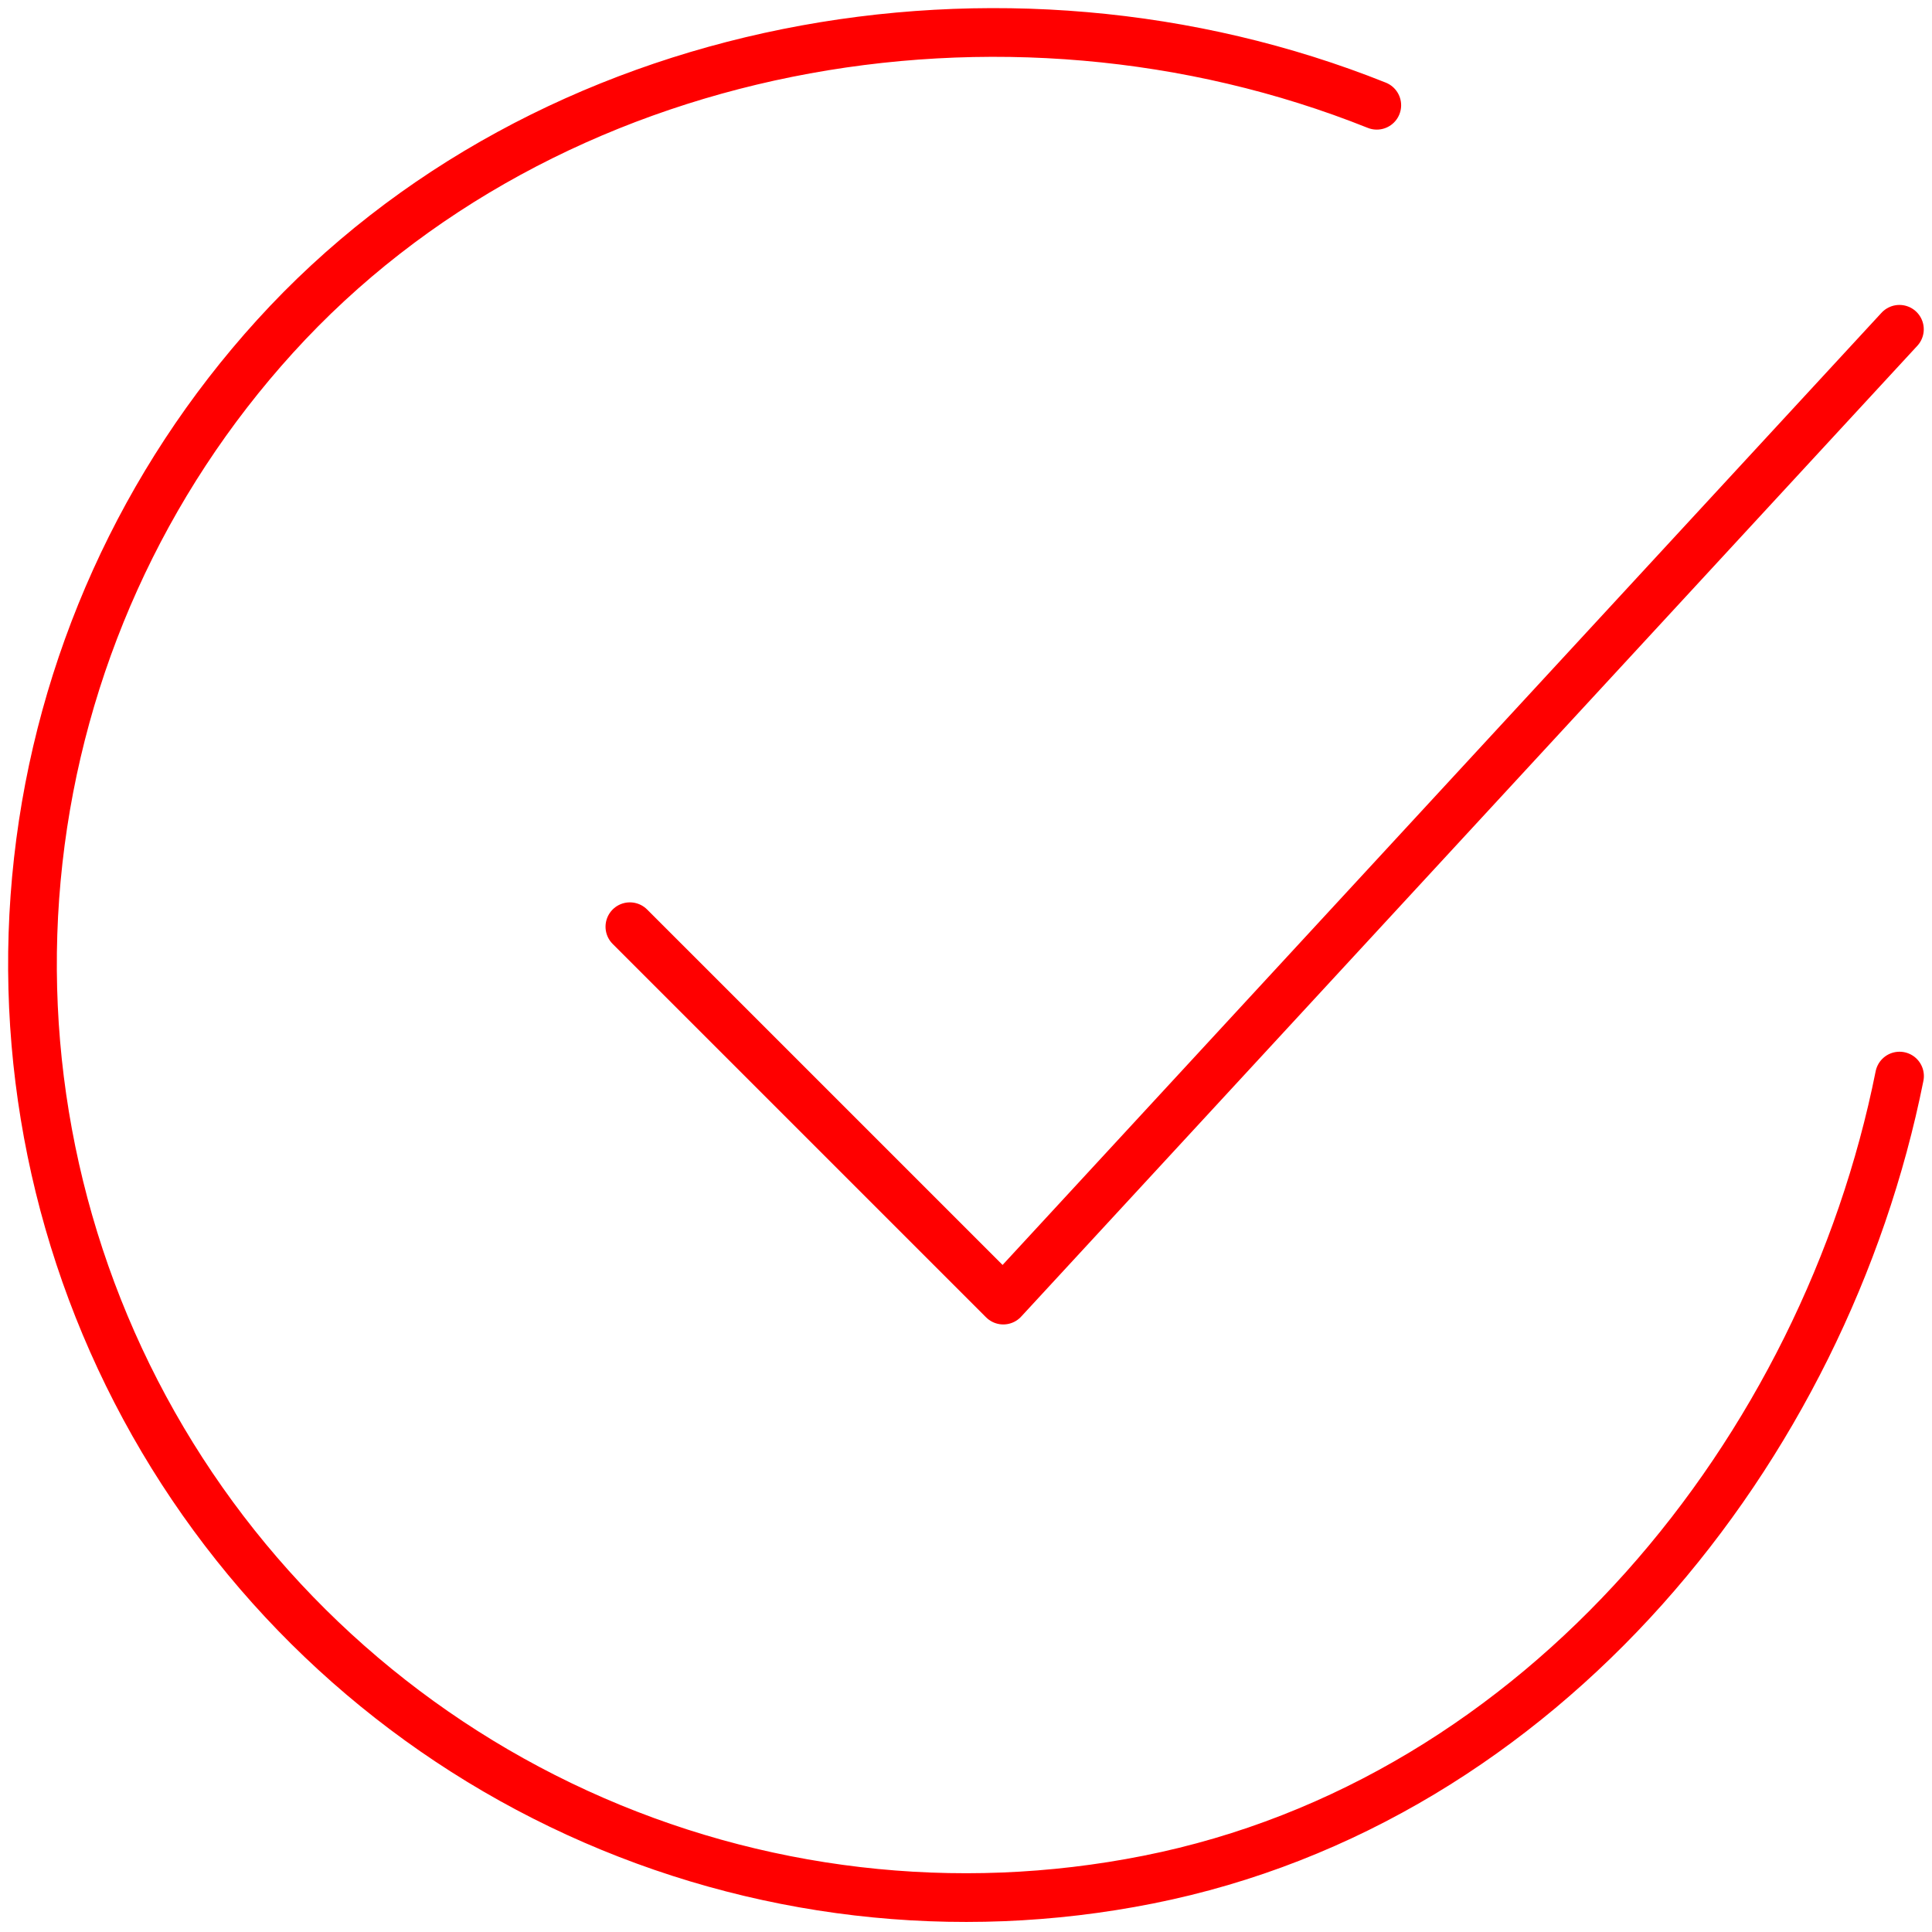
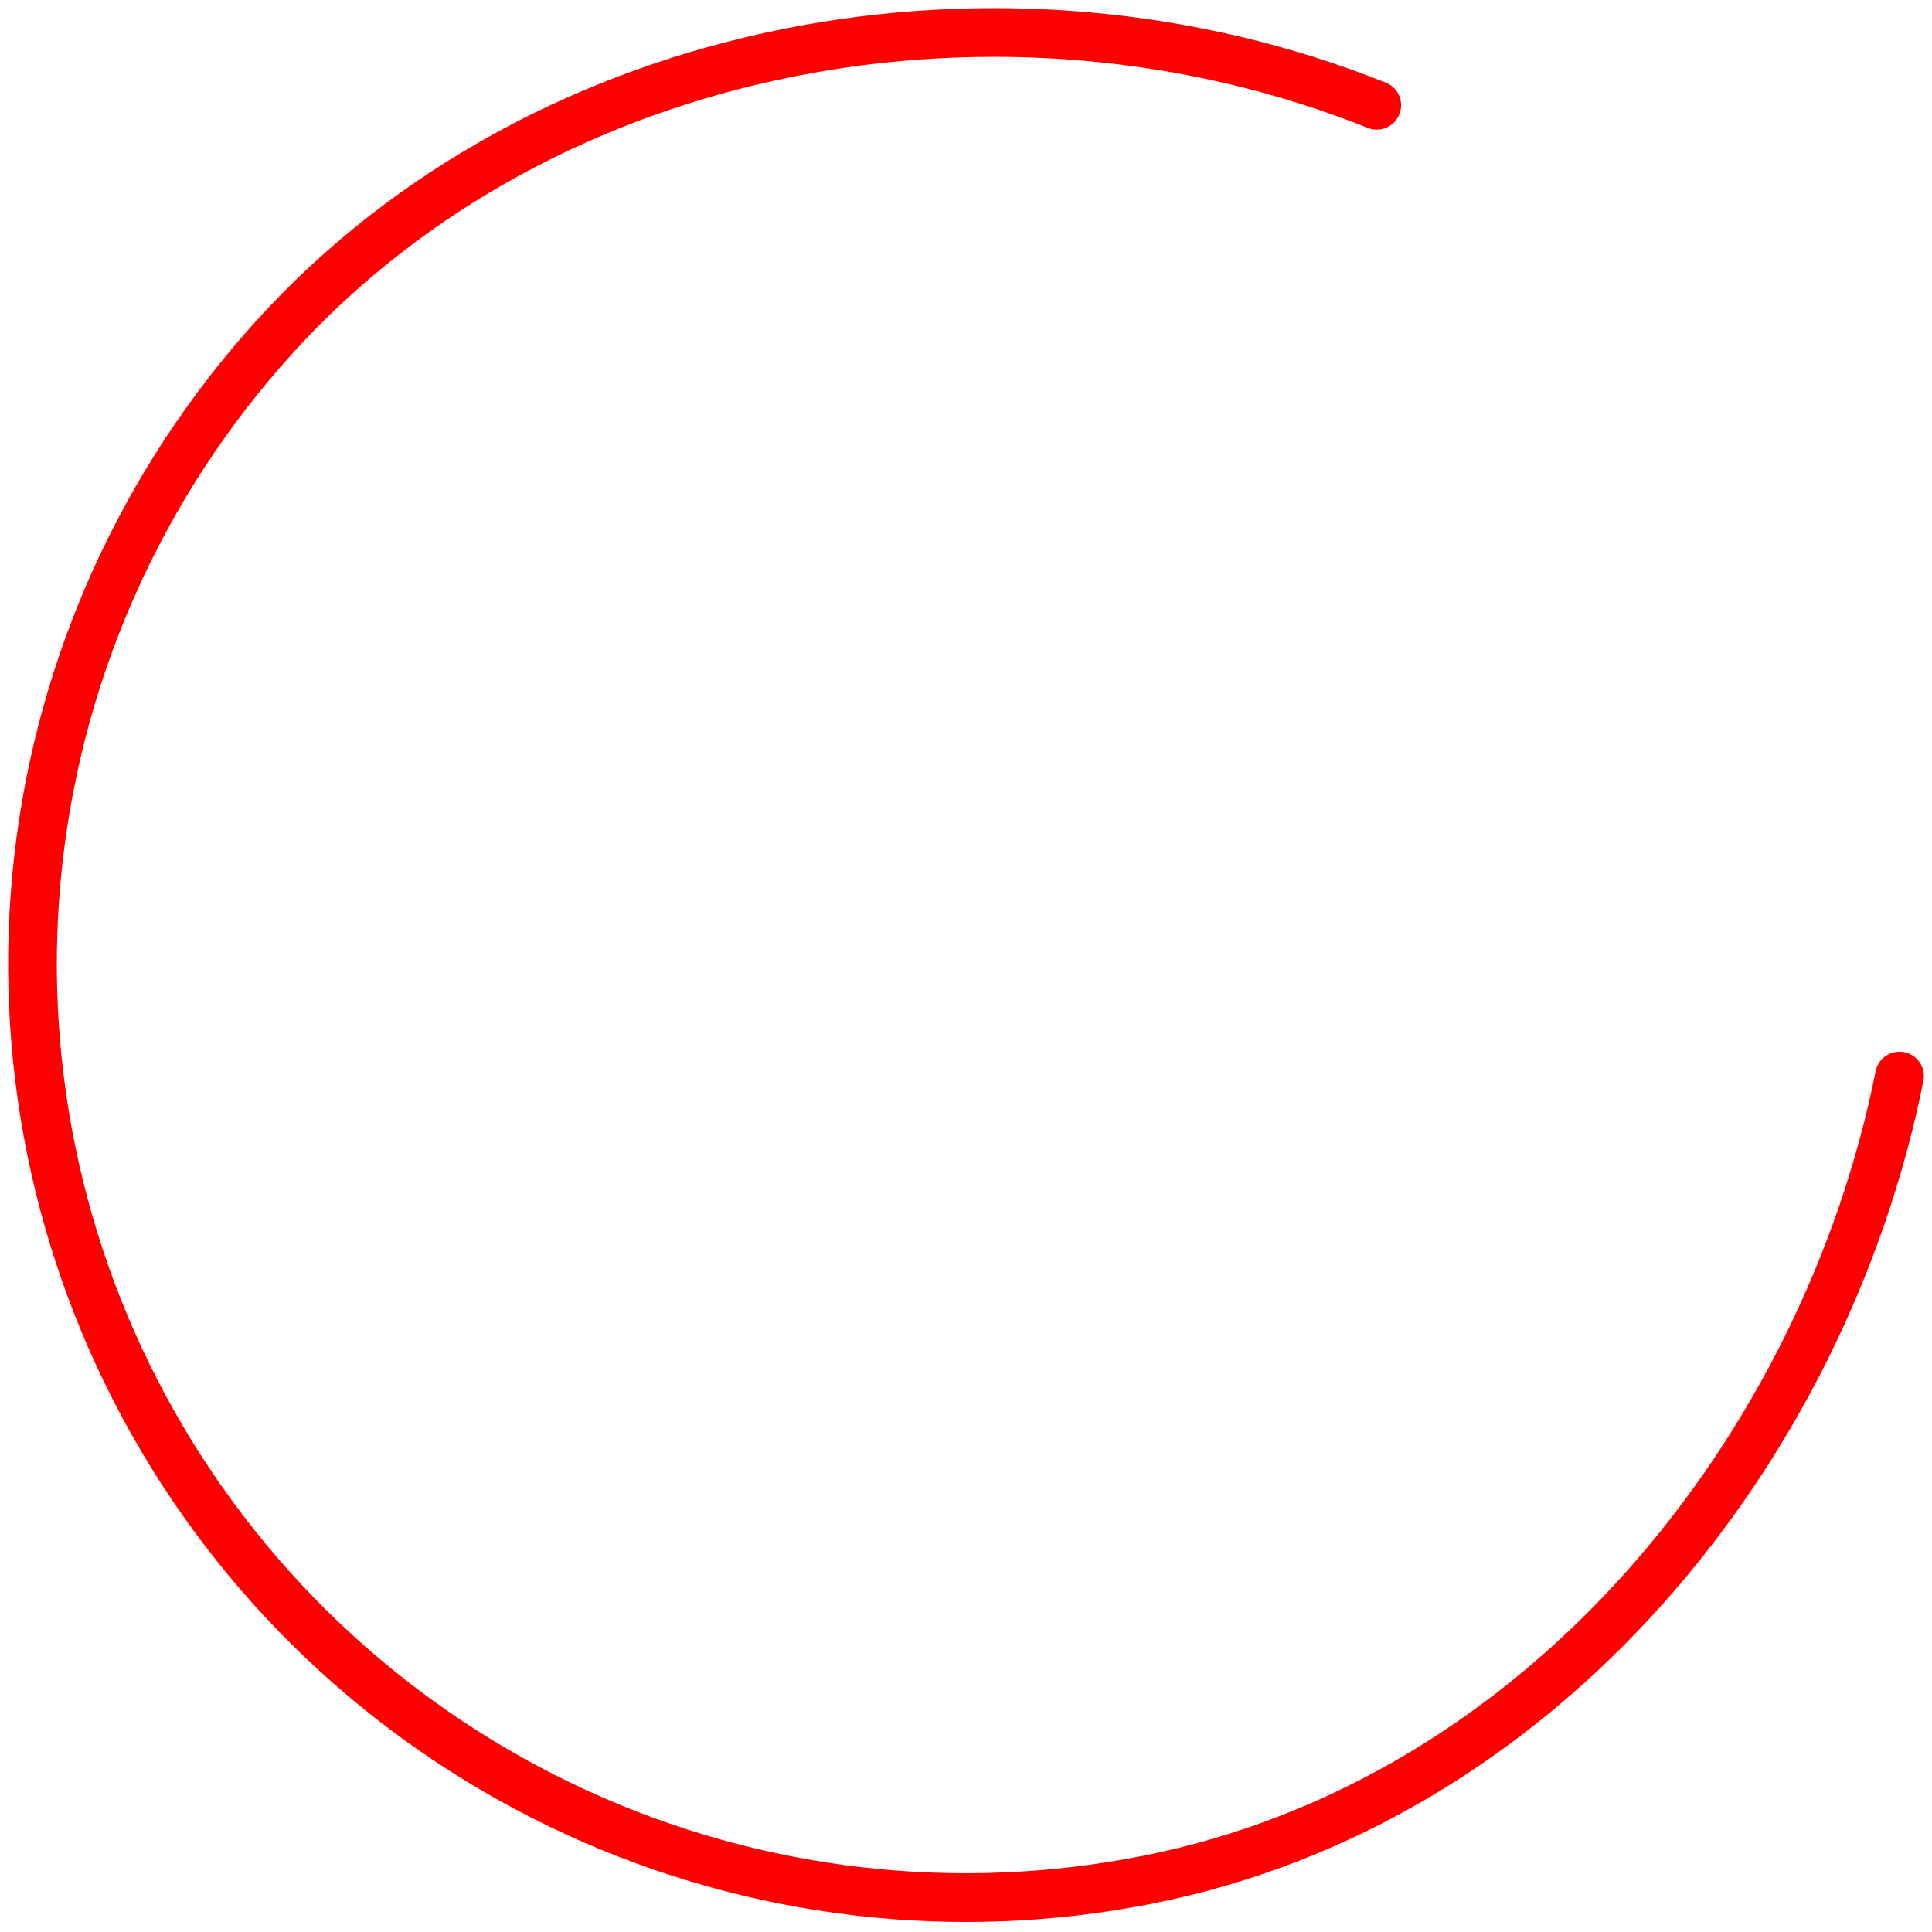
<svg xmlns="http://www.w3.org/2000/svg" width="119" height="119" viewBox="0 0 119 119" fill="none">
  <path d="M117 66.28C112.4 89.279 95.059 110.934 70.727 115.773C58.859 118.137 46.549 116.696 35.548 111.655C24.547 106.615 15.417 98.233 9.457 87.702C3.498 77.171 1.012 65.028 2.355 53.002C3.698 40.976 8.801 29.681 16.937 20.724C33.625 2.344 61.803 -2.716 84.802 6.483" stroke="#FF0000" stroke-width="3" stroke-linecap="round" stroke-linejoin="round" />
-   <path d="M38.797 57.08L61.796 80.078L116.993 20.282" stroke="#FF0000" stroke-width="3" stroke-linecap="round" stroke-linejoin="round" />
</svg>